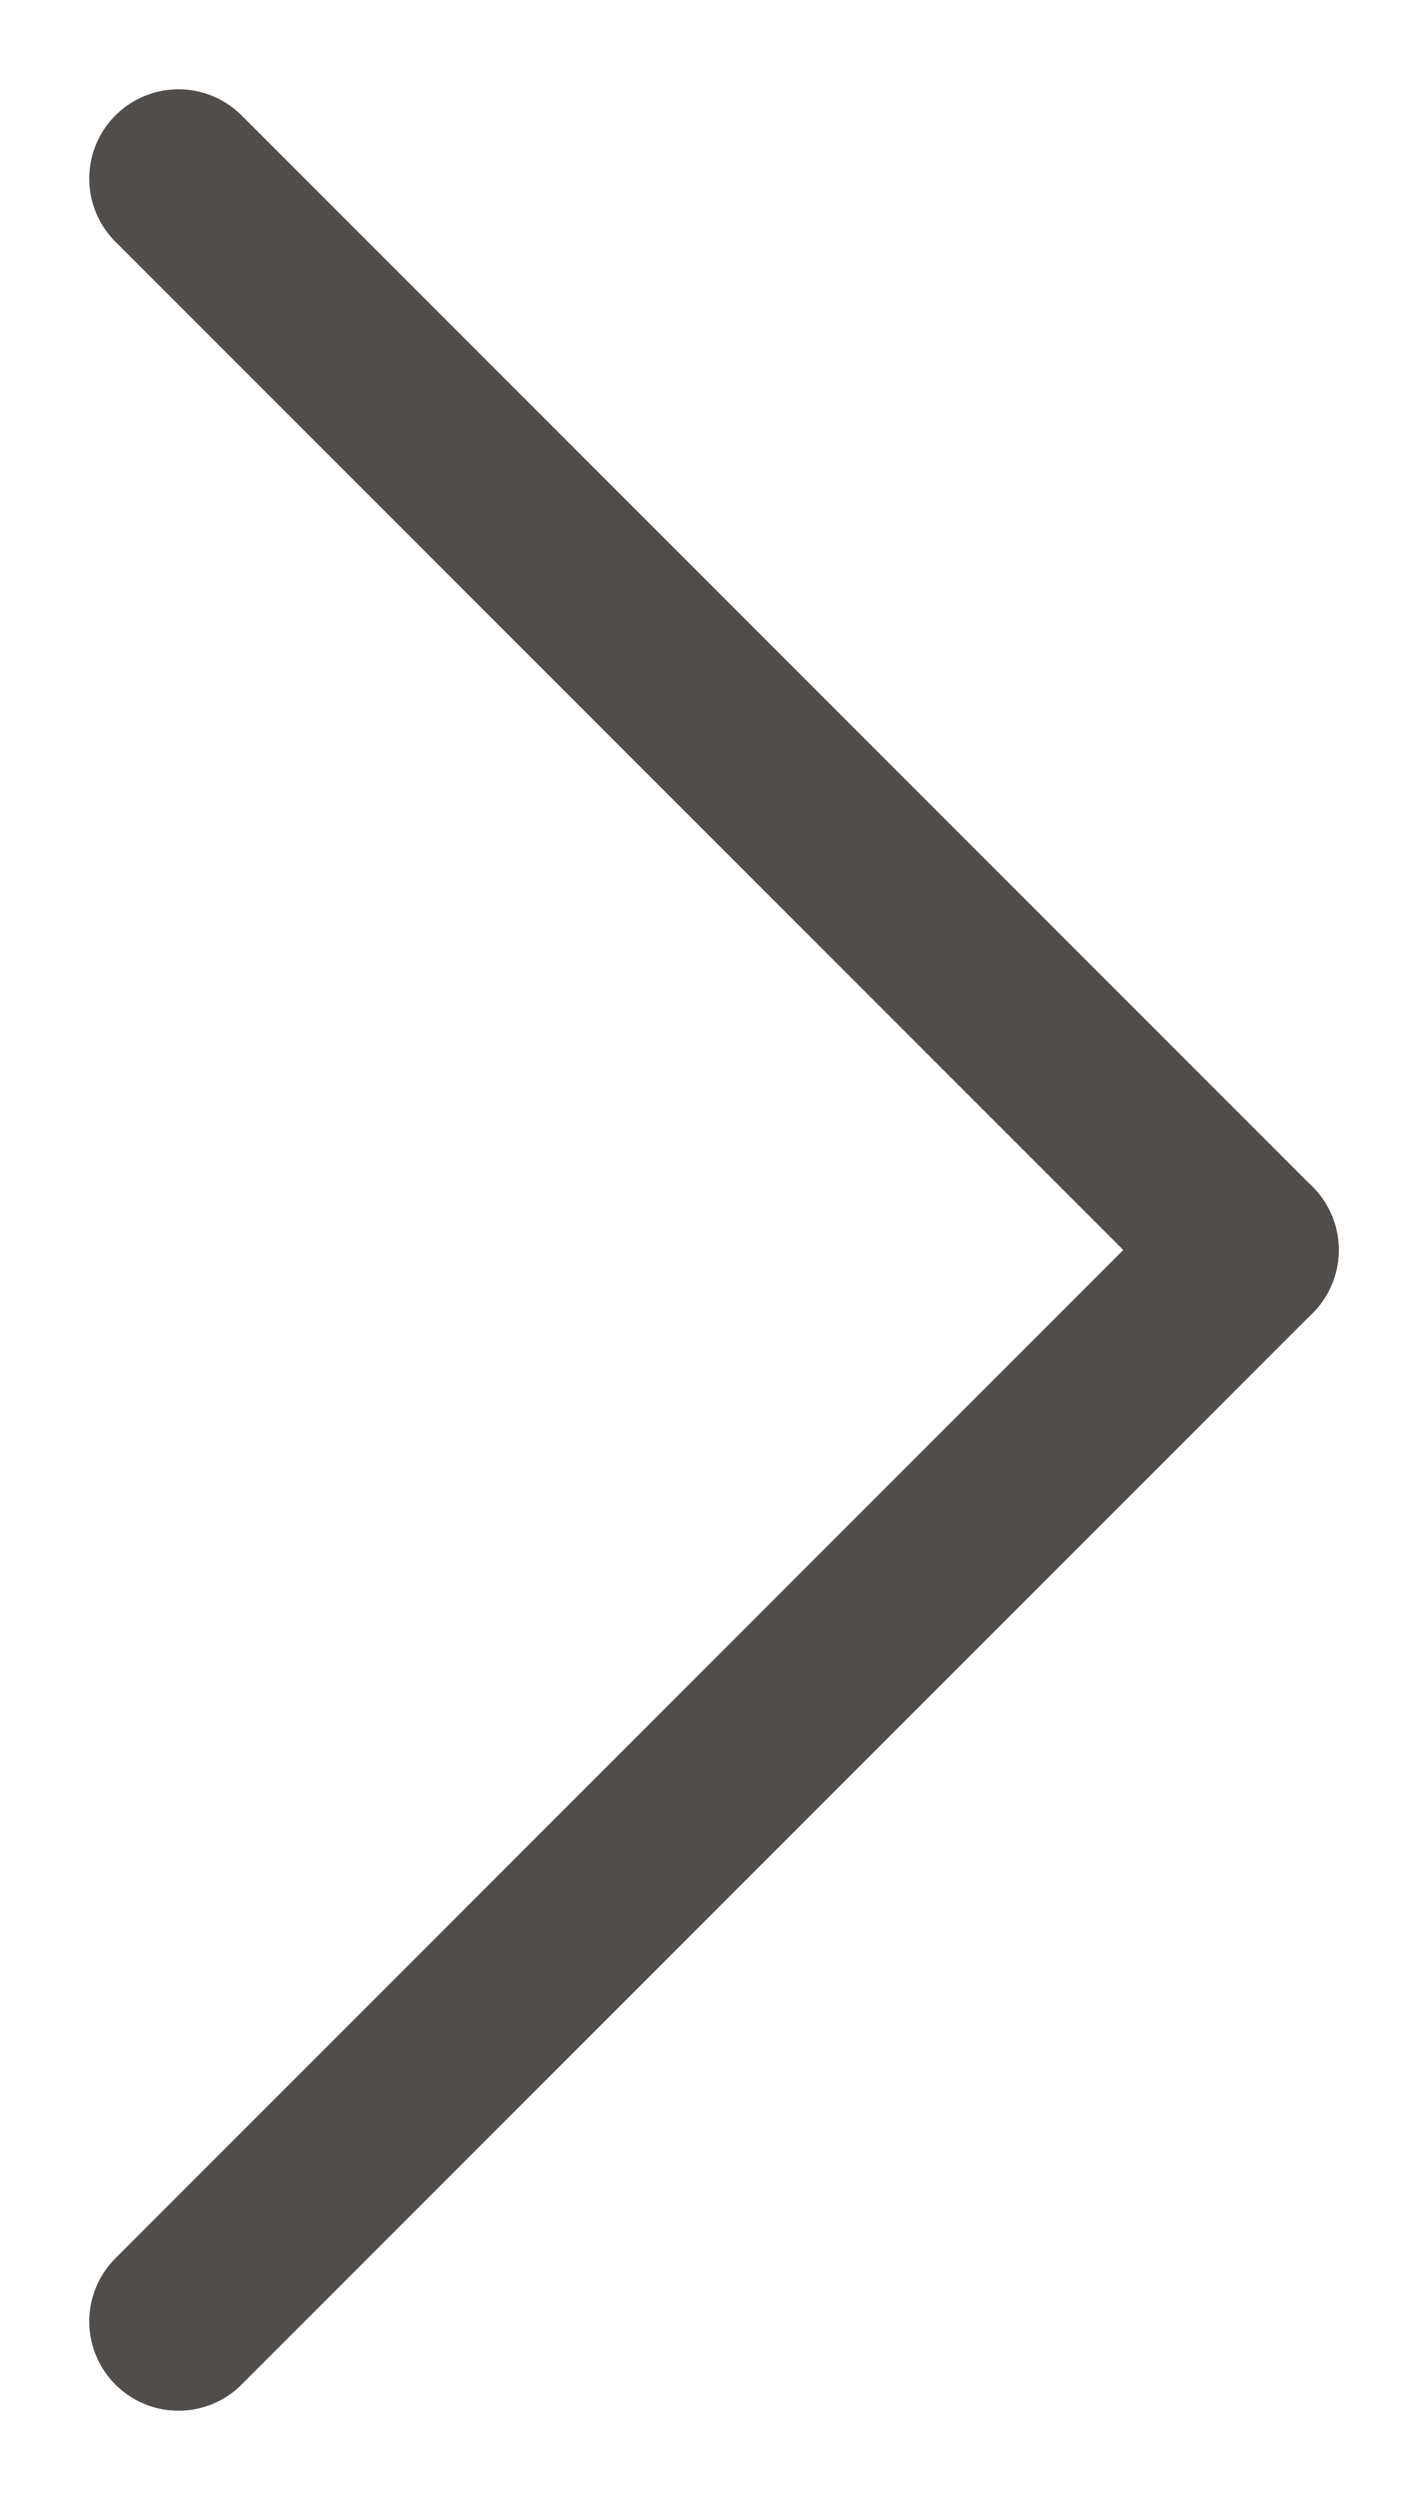
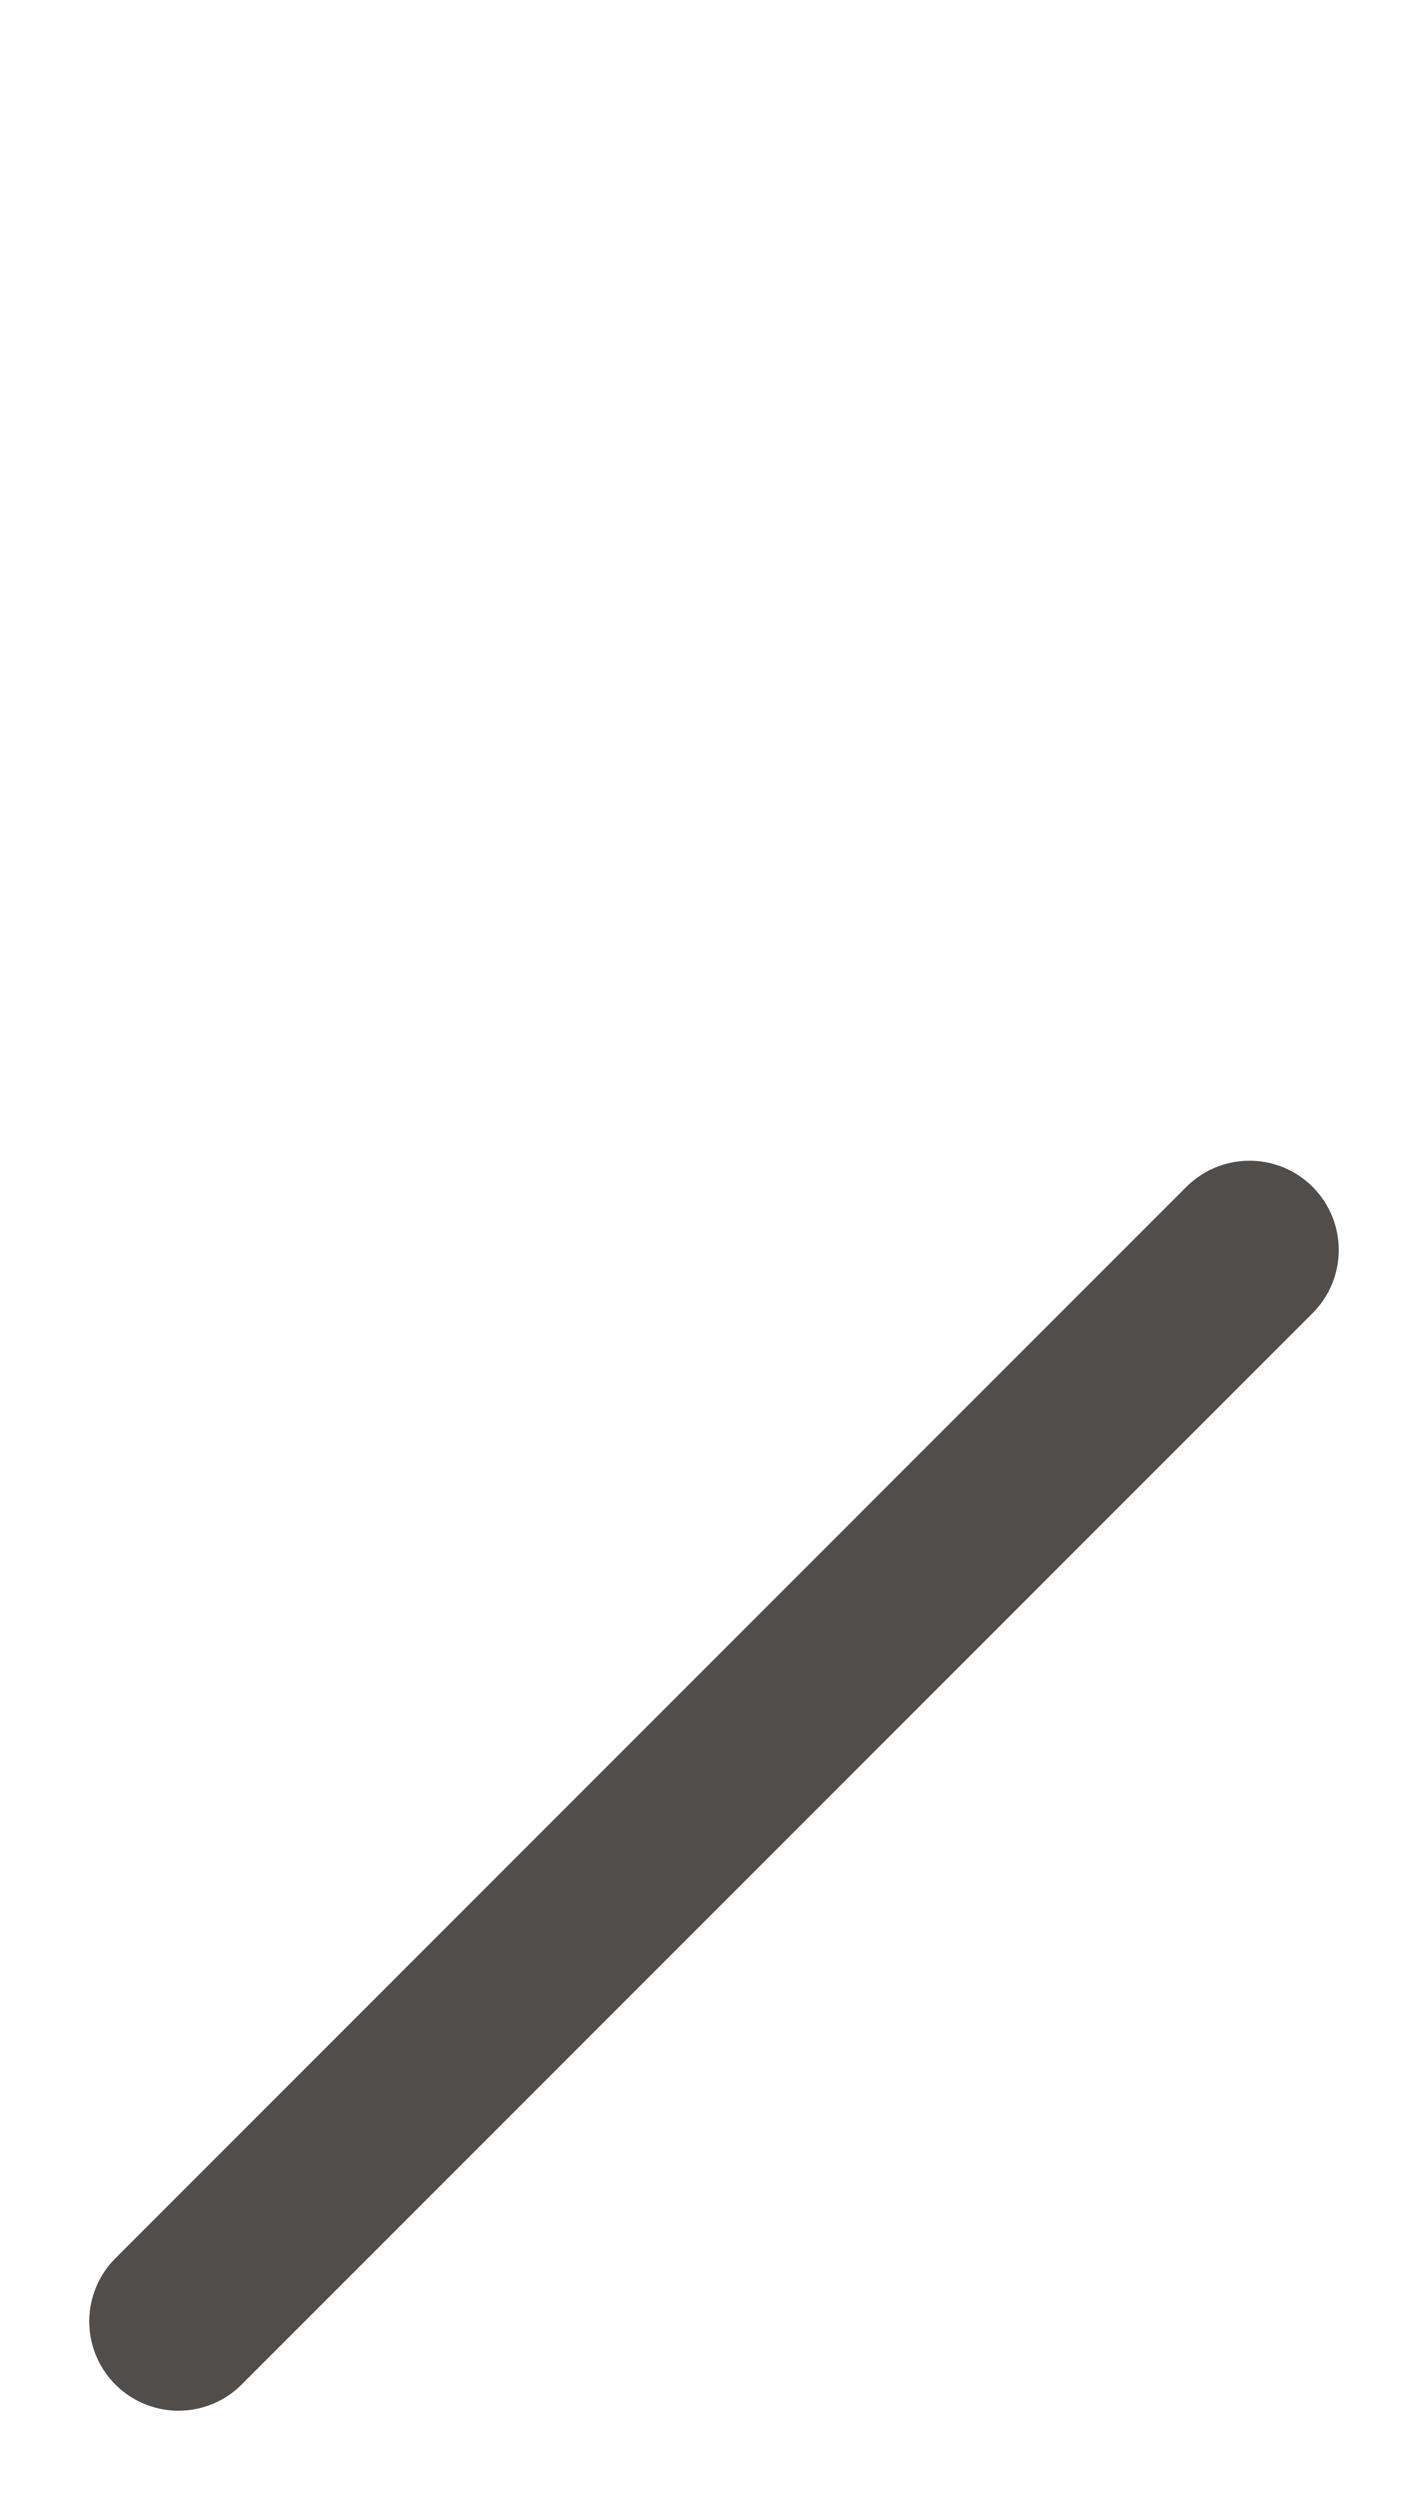
<svg xmlns="http://www.w3.org/2000/svg" width="8" height="14" viewBox="0 0 8 14" fill="none">
-   <path fill-rule="evenodd" clip-rule="evenodd" d="M7 7L1 1L7 7V7Z" stroke="#504D4B" stroke-linecap="round" stroke-linejoin="round" />
  <path d="M7 7L1 13" stroke="#504D4B" stroke-linecap="round" stroke-linejoin="round" />
</svg>